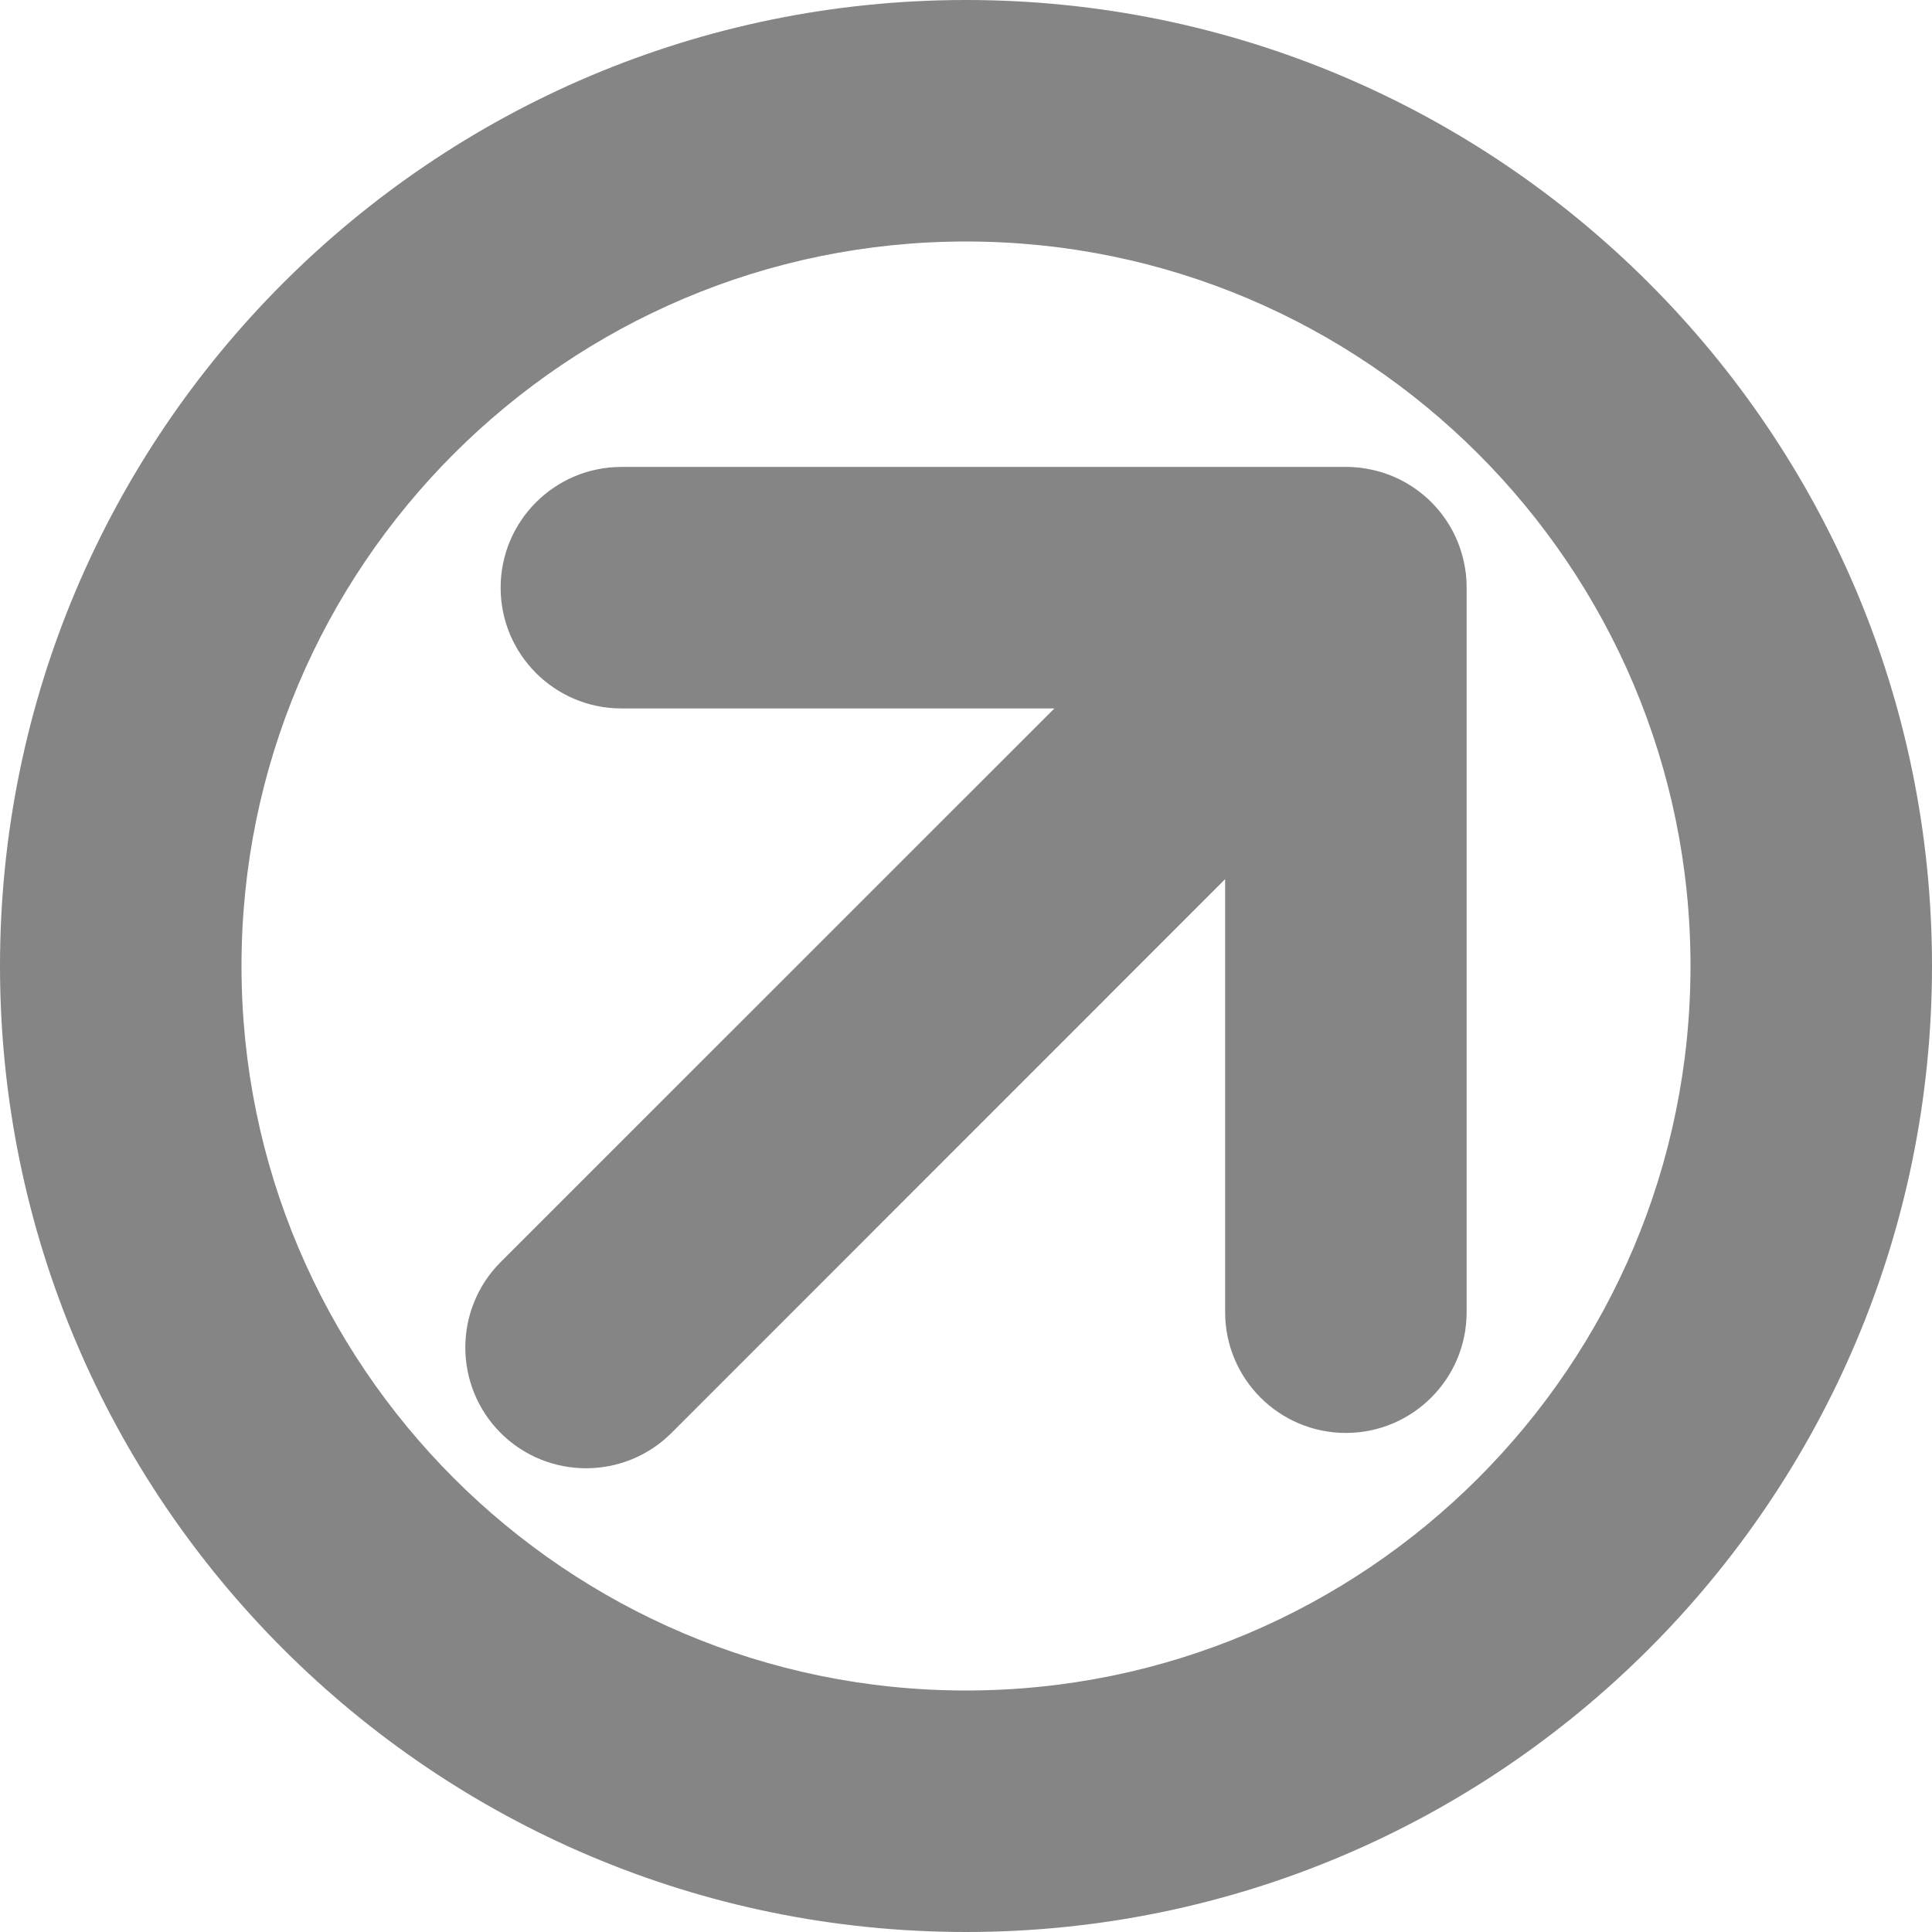
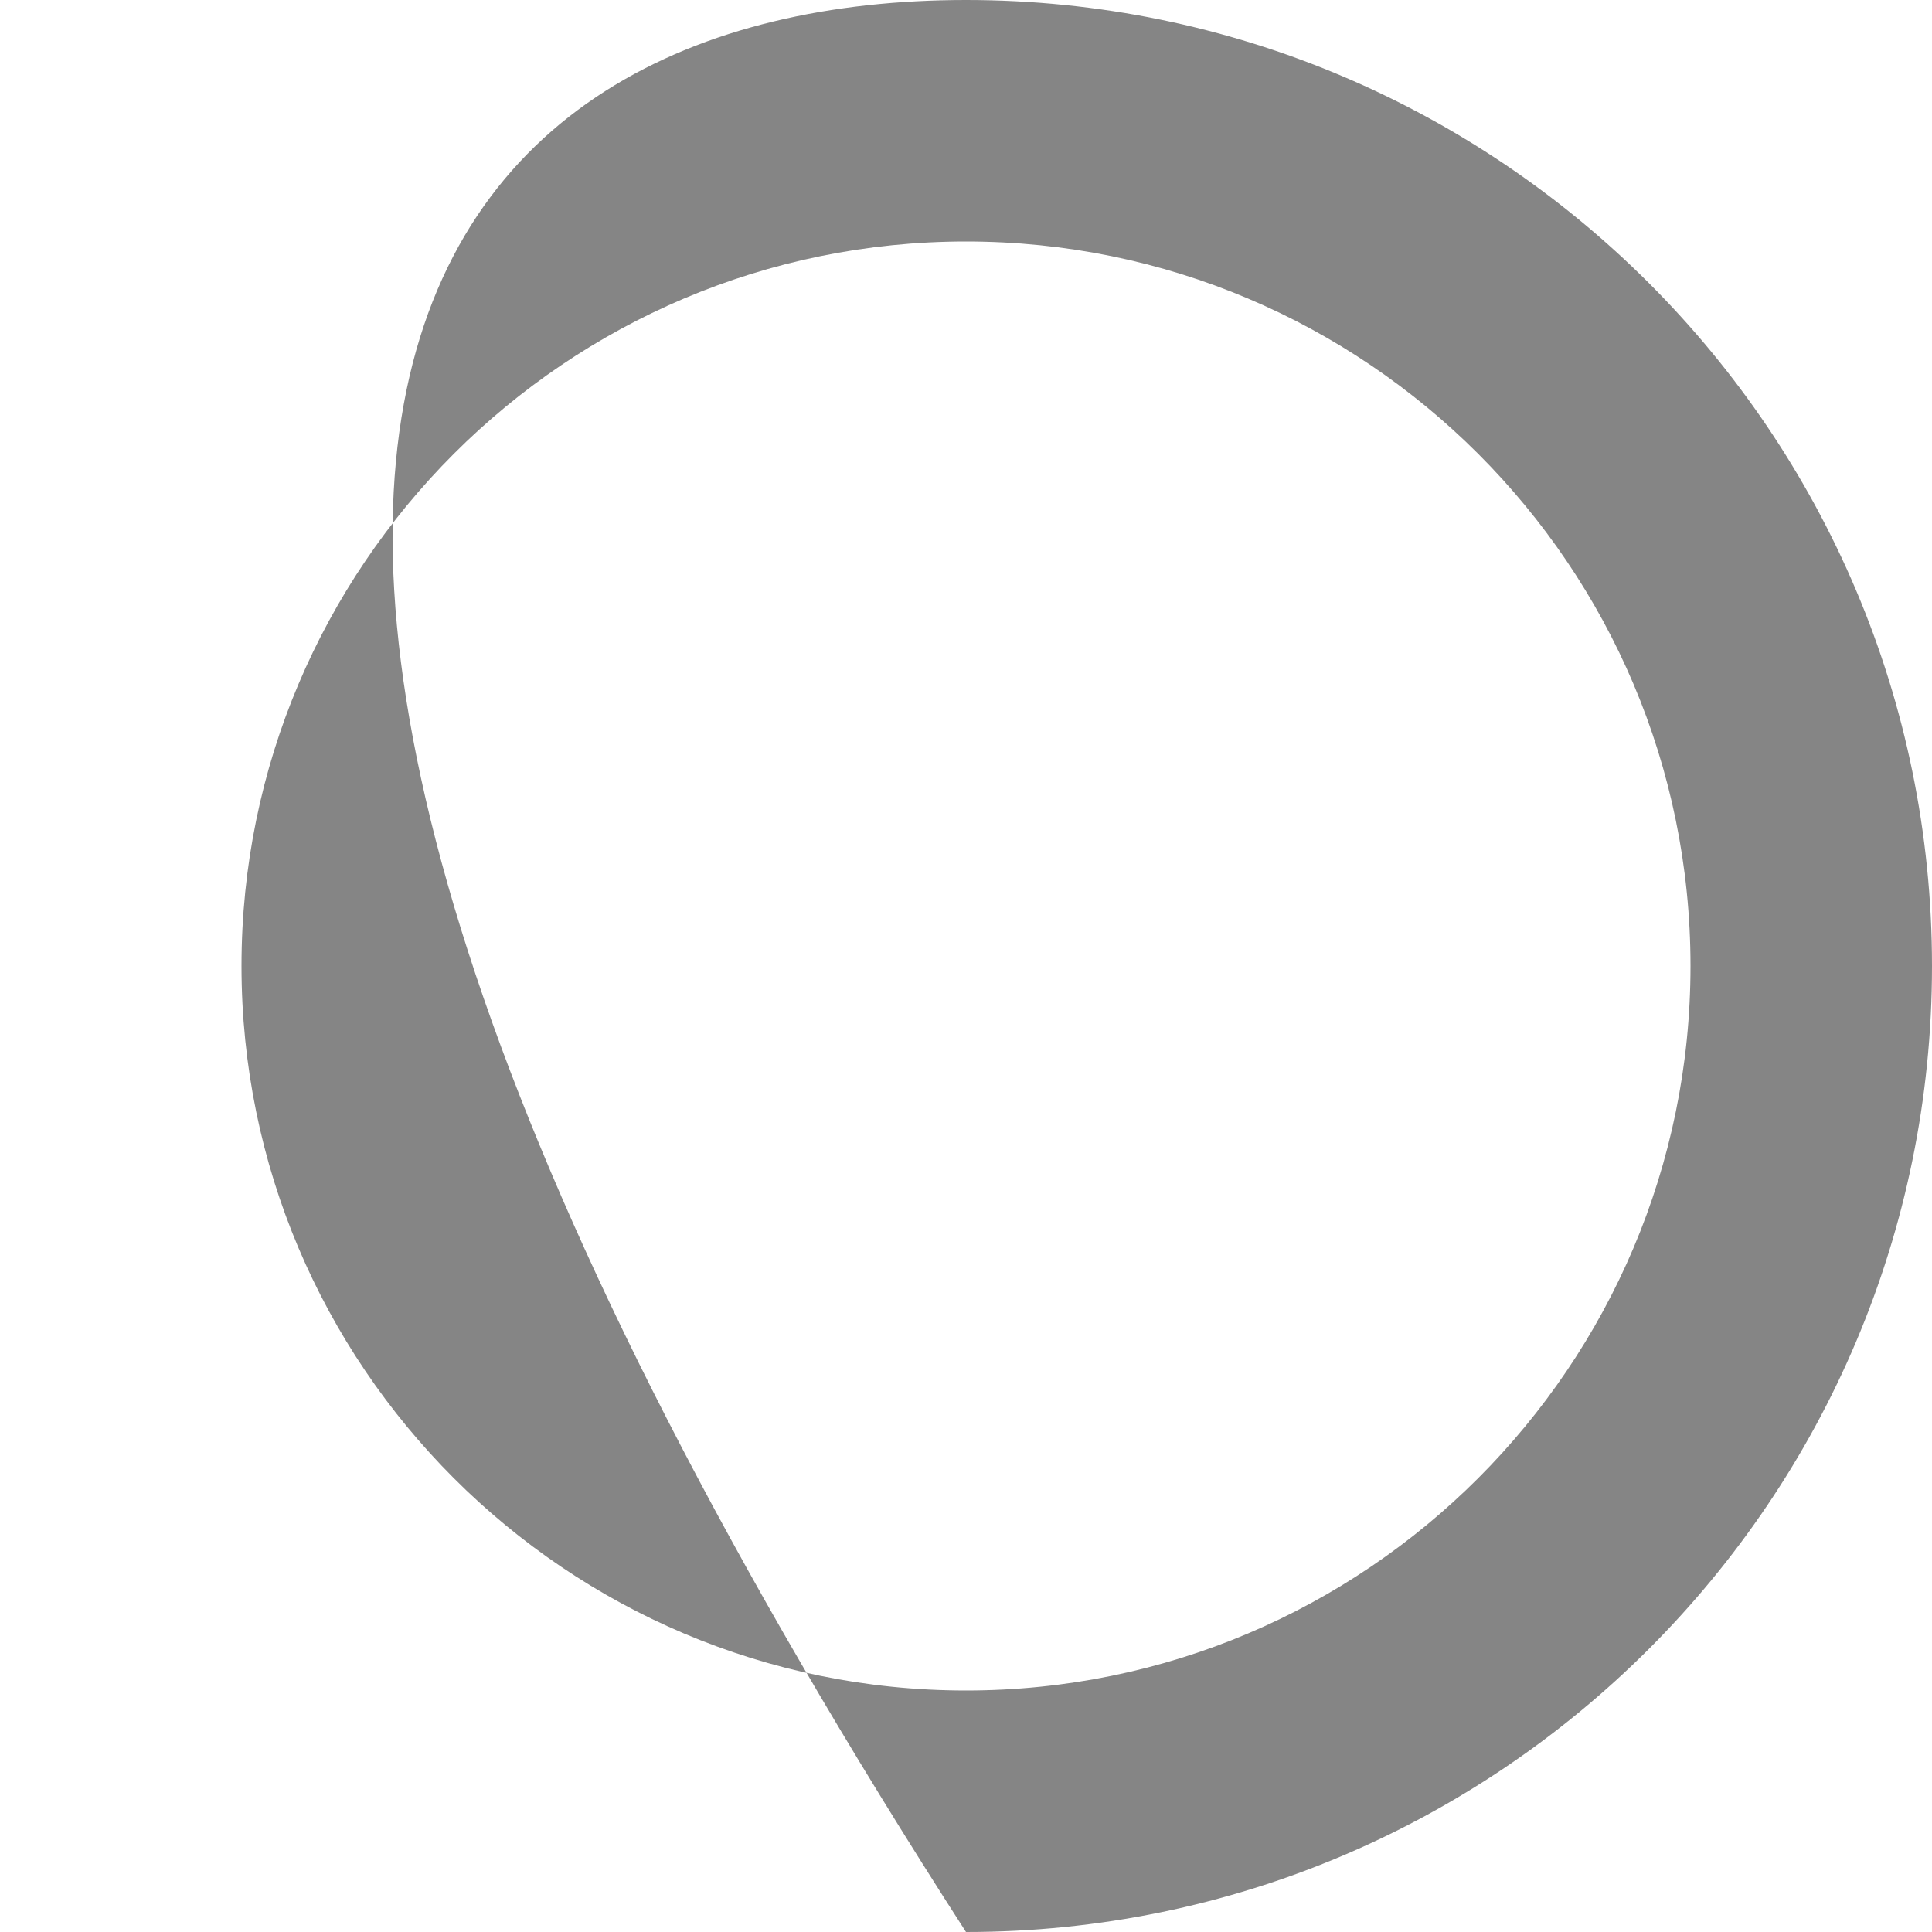
<svg xmlns="http://www.w3.org/2000/svg" width="100%" height="100%" viewBox="0 0 16 16" version="1.1" xml:space="preserve" style="fill-rule:evenodd;clip-rule:evenodd;stroke-linejoin:round;stroke-miterlimit:2;">
  <g transform="matrix(1,0,0,1,-175,-38.987)">
    <g id="LINK-2">
      <g id="circle" transform="matrix(1,0,0,1,-1,-3.013)">
-         <path d="M184,42C188.415,42 192,45.585 192,50C192,54.415 188.415,58 184,58C179.585,58 176,54.415 176,50C176,45.585 179.585,42 184,42ZM184,44C187.311,44 190,46.689 190,50C190,53.311 187.311,56 184,56C180.689,56 178,53.311 178,50C178,46.689 180.689,44 184,44Z" style="fill:rgb(133,133,133);" />
+         <path d="M184,42C188.415,42 192,45.585 192,50C192,54.415 188.415,58 184,58C176,45.585 179.585,42 184,42ZM184,44C187.311,44 190,46.689 190,50C190,53.311 187.311,56 184,56C180.689,56 178,53.311 178,50C178,46.689 180.689,44 184,44Z" style="fill:rgb(133,133,133);" />
      </g>
-       <path id="icon" d="M186.146,42.854L180.146,42.854C179.594,42.854 179.146,43.302 179.146,43.854C179.146,44.406 179.594,44.854 180.146,44.854L183.732,44.854L179.146,49.439C178.756,49.83 178.756,50.463 179.146,50.854C179.537,51.244 180.17,51.244 180.561,50.854L185.146,46.268L185.146,49.854C185.146,50.406 185.594,50.854 186.146,50.854C186.698,50.854 187.146,50.406 187.146,49.854L187.146,43.854L187.145,43.804L187.144,43.787C187.142,43.753 187.138,43.719 187.132,43.686L187.129,43.67C187.094,43.478 187.002,43.295 186.854,43.146C186.705,42.998 186.522,42.906 186.33,42.871L186.314,42.868C186.281,42.862 186.247,42.858 186.213,42.856L186.177,42.854L186.159,42.854C186.155,42.854 186.151,42.854 186.146,42.854Z" style="fill:rgb(133,133,133);" />
    </g>
  </g>
</svg>